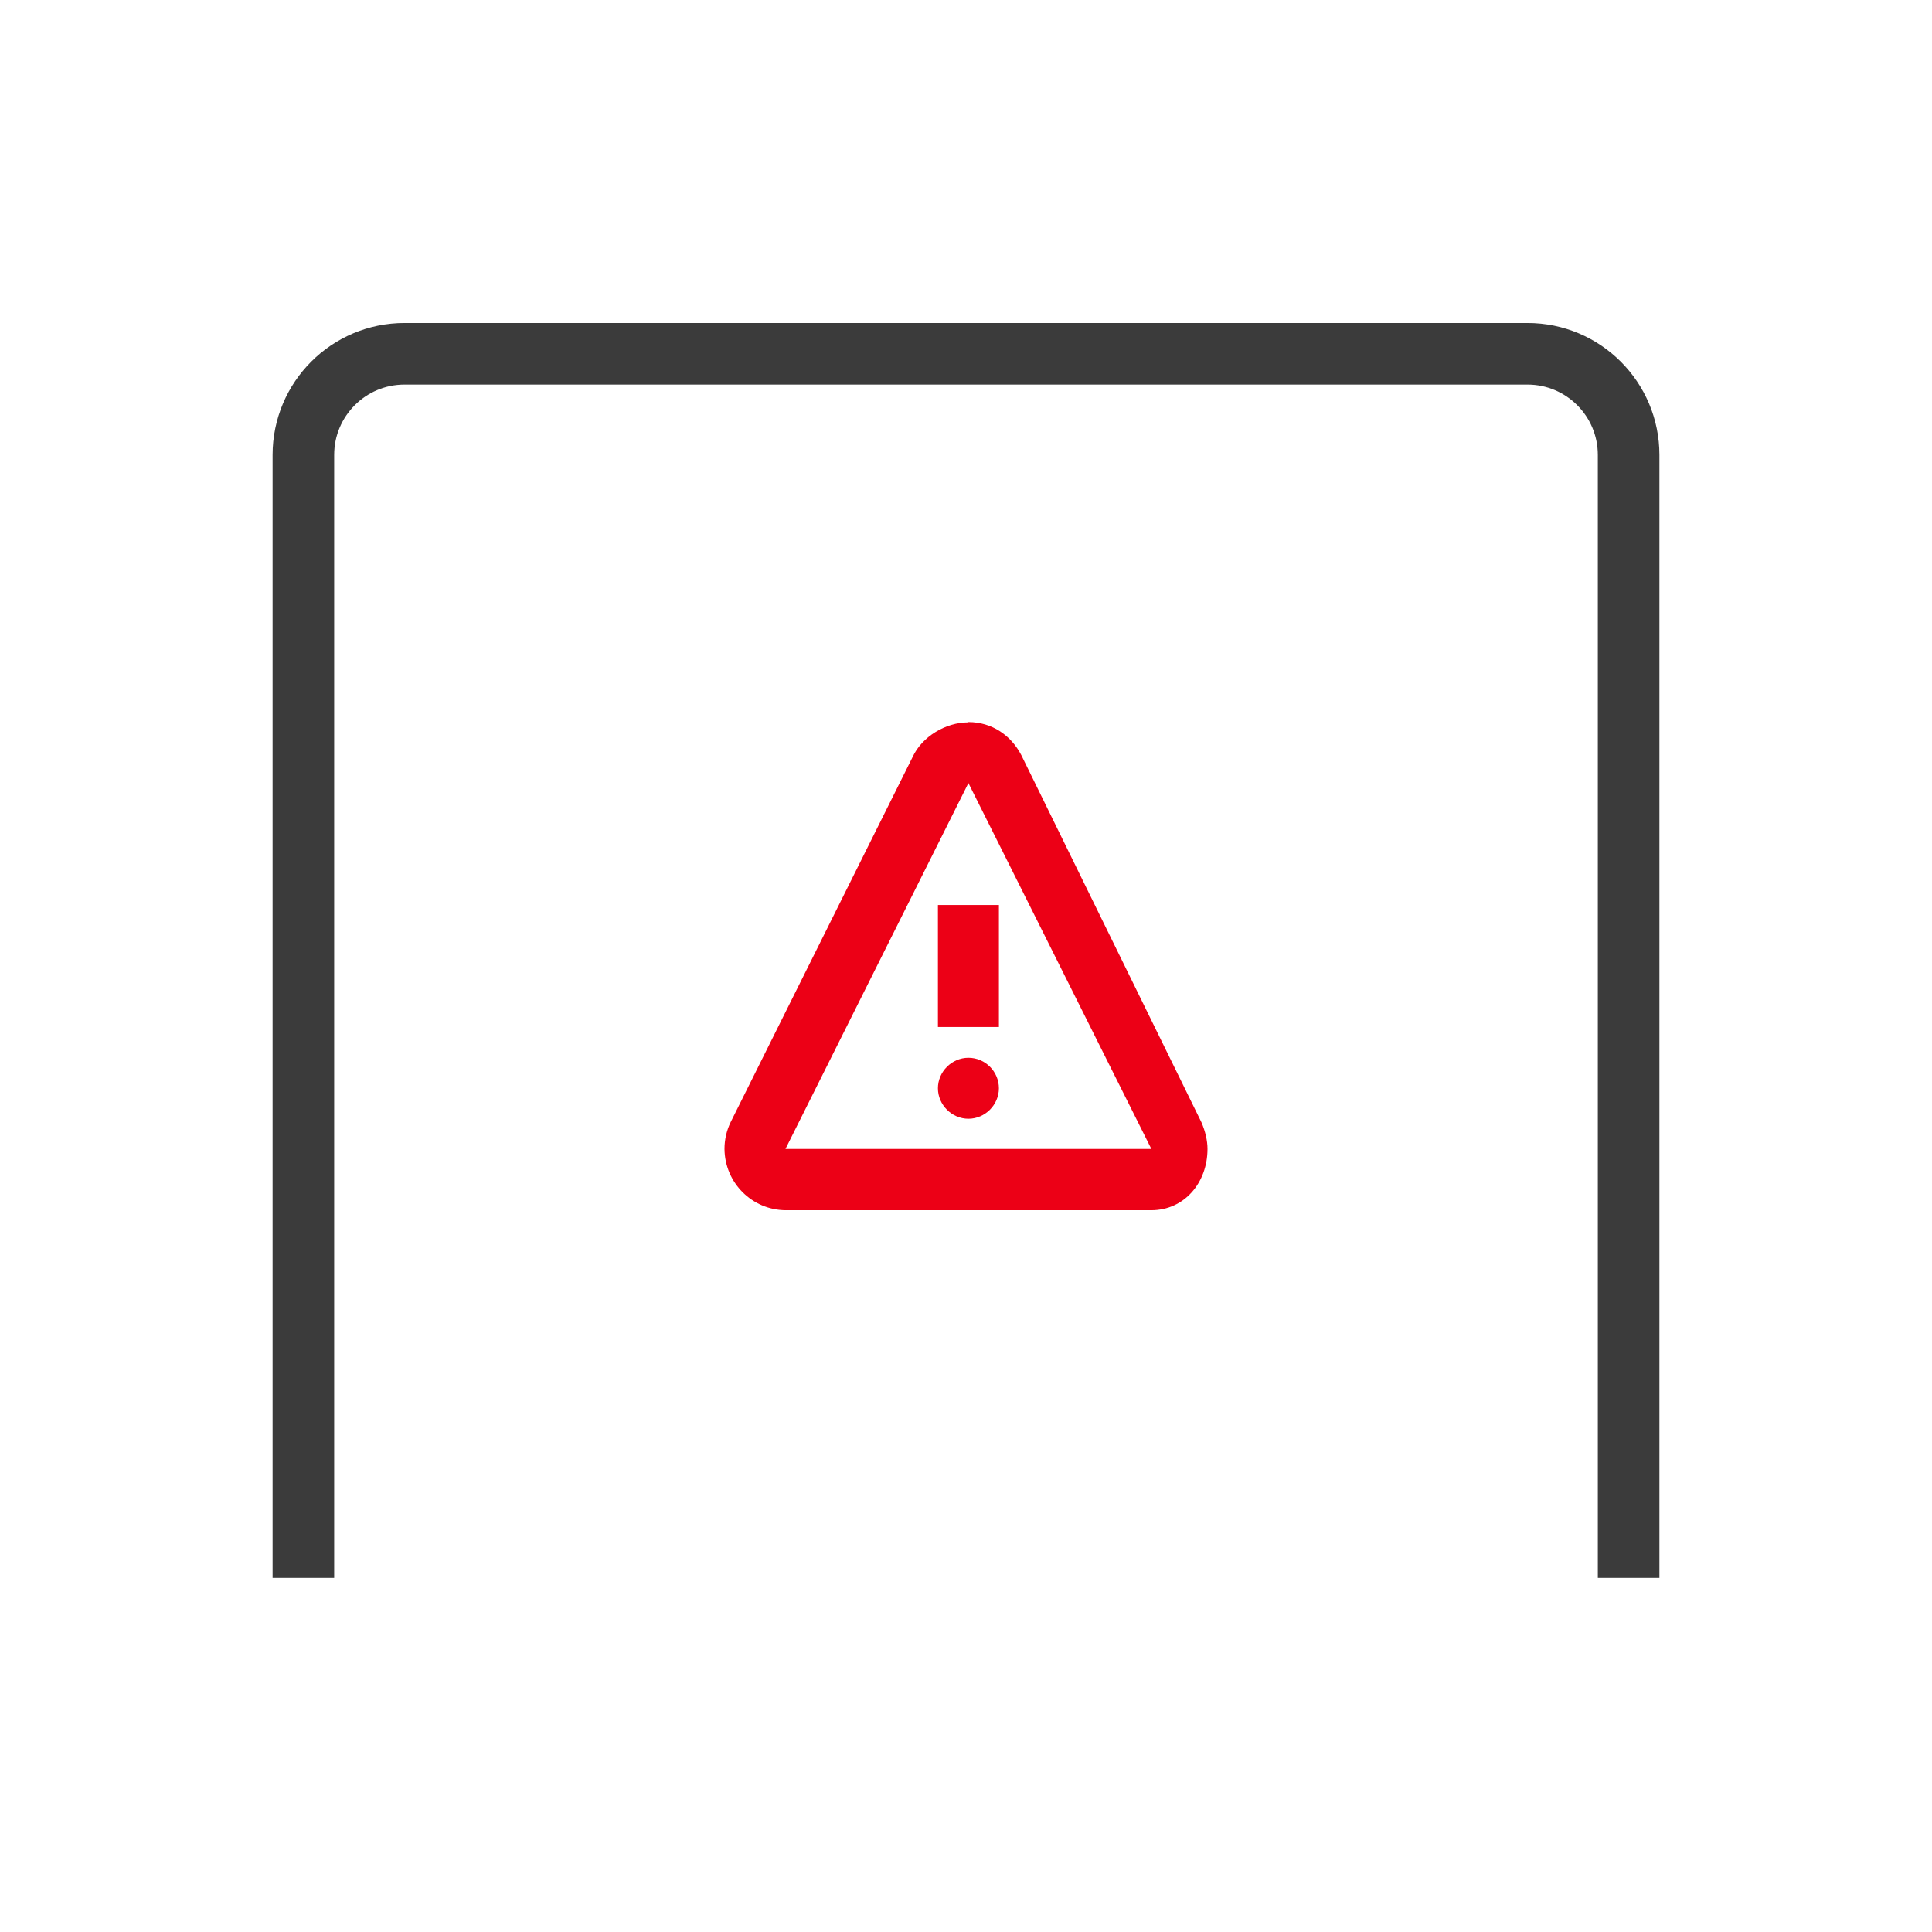
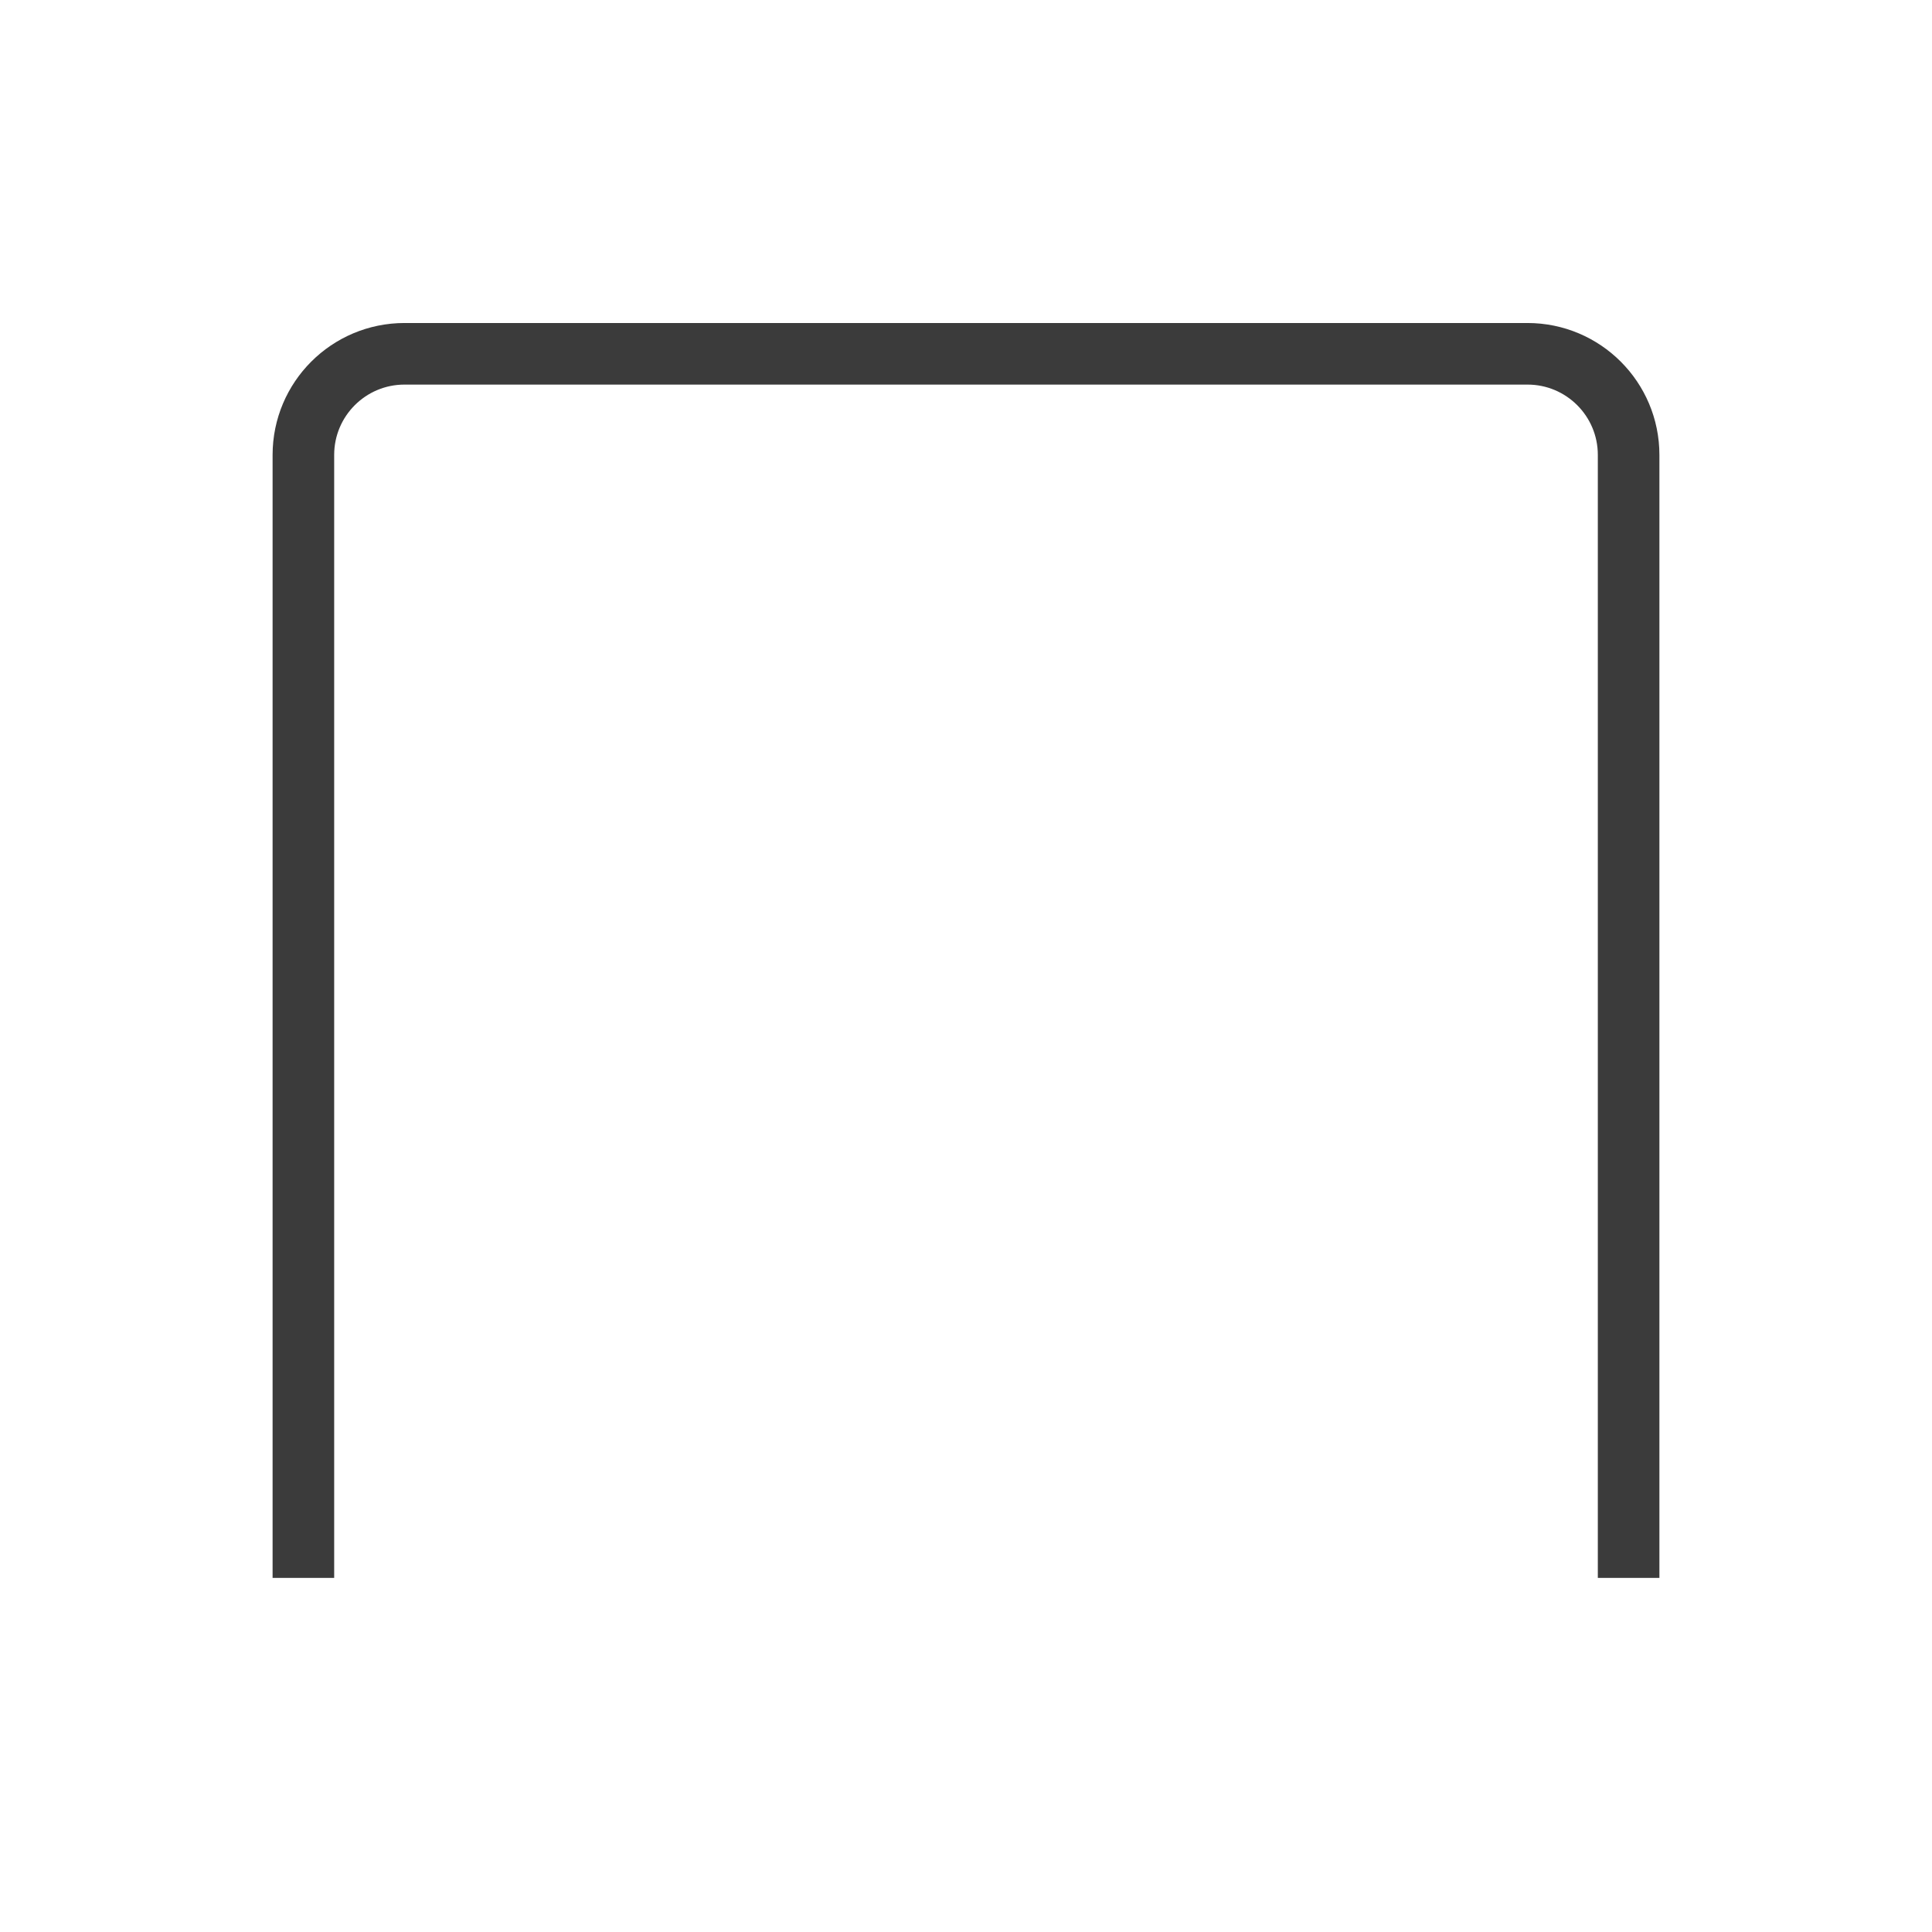
<svg xmlns="http://www.w3.org/2000/svg" id="Ebene_1" data-name="Ebene 1" viewBox="0 0 64 64">
  <defs>
    <style>
      .cls-1 {
        fill: none;
        stroke: #3b3b3b;
        stroke-miterlimit: 10;
        stroke-width: 2.04px;
      }

      .cls-2 {
        fill: #ec0016;
        fill-rule: evenodd;
      }
    </style>
  </defs>
  <path class="cls-1" d="M10.05,52.27V15.07c0-1.85,1.5-3.35,3.35-3.35H50.6c1.85,0,3.35,1.5,3.35,3.35V52.27" />
-   <path class="cls-2" d="M32.08,23.92c.78,0,1.41,.44,1.75,1.09l5.97,12.17c.13,.3,.2,.61,.2,.88,0,1.12-.77,2.03-1.86,2.03h-12.12c-1.11-.01-2.01-.91-2.02-2.03,0-.31,.07-.61,.2-.88l6.03-12.1c.31-.68,1.1-1.15,1.84-1.15h0Zm0,2.02l-6.06,12.12h12.12l-6.06-12.12h0Zm-1.01,8.08v-4.04h2.02v4.04h-2.02Zm1.01,1.02c.56,0,1.01,.46,1.01,1.01s-.46,1.01-1.01,1.01-1.01-.46-1.01-1.01,.46-1.01,1.01-1.01Z" />
</svg>